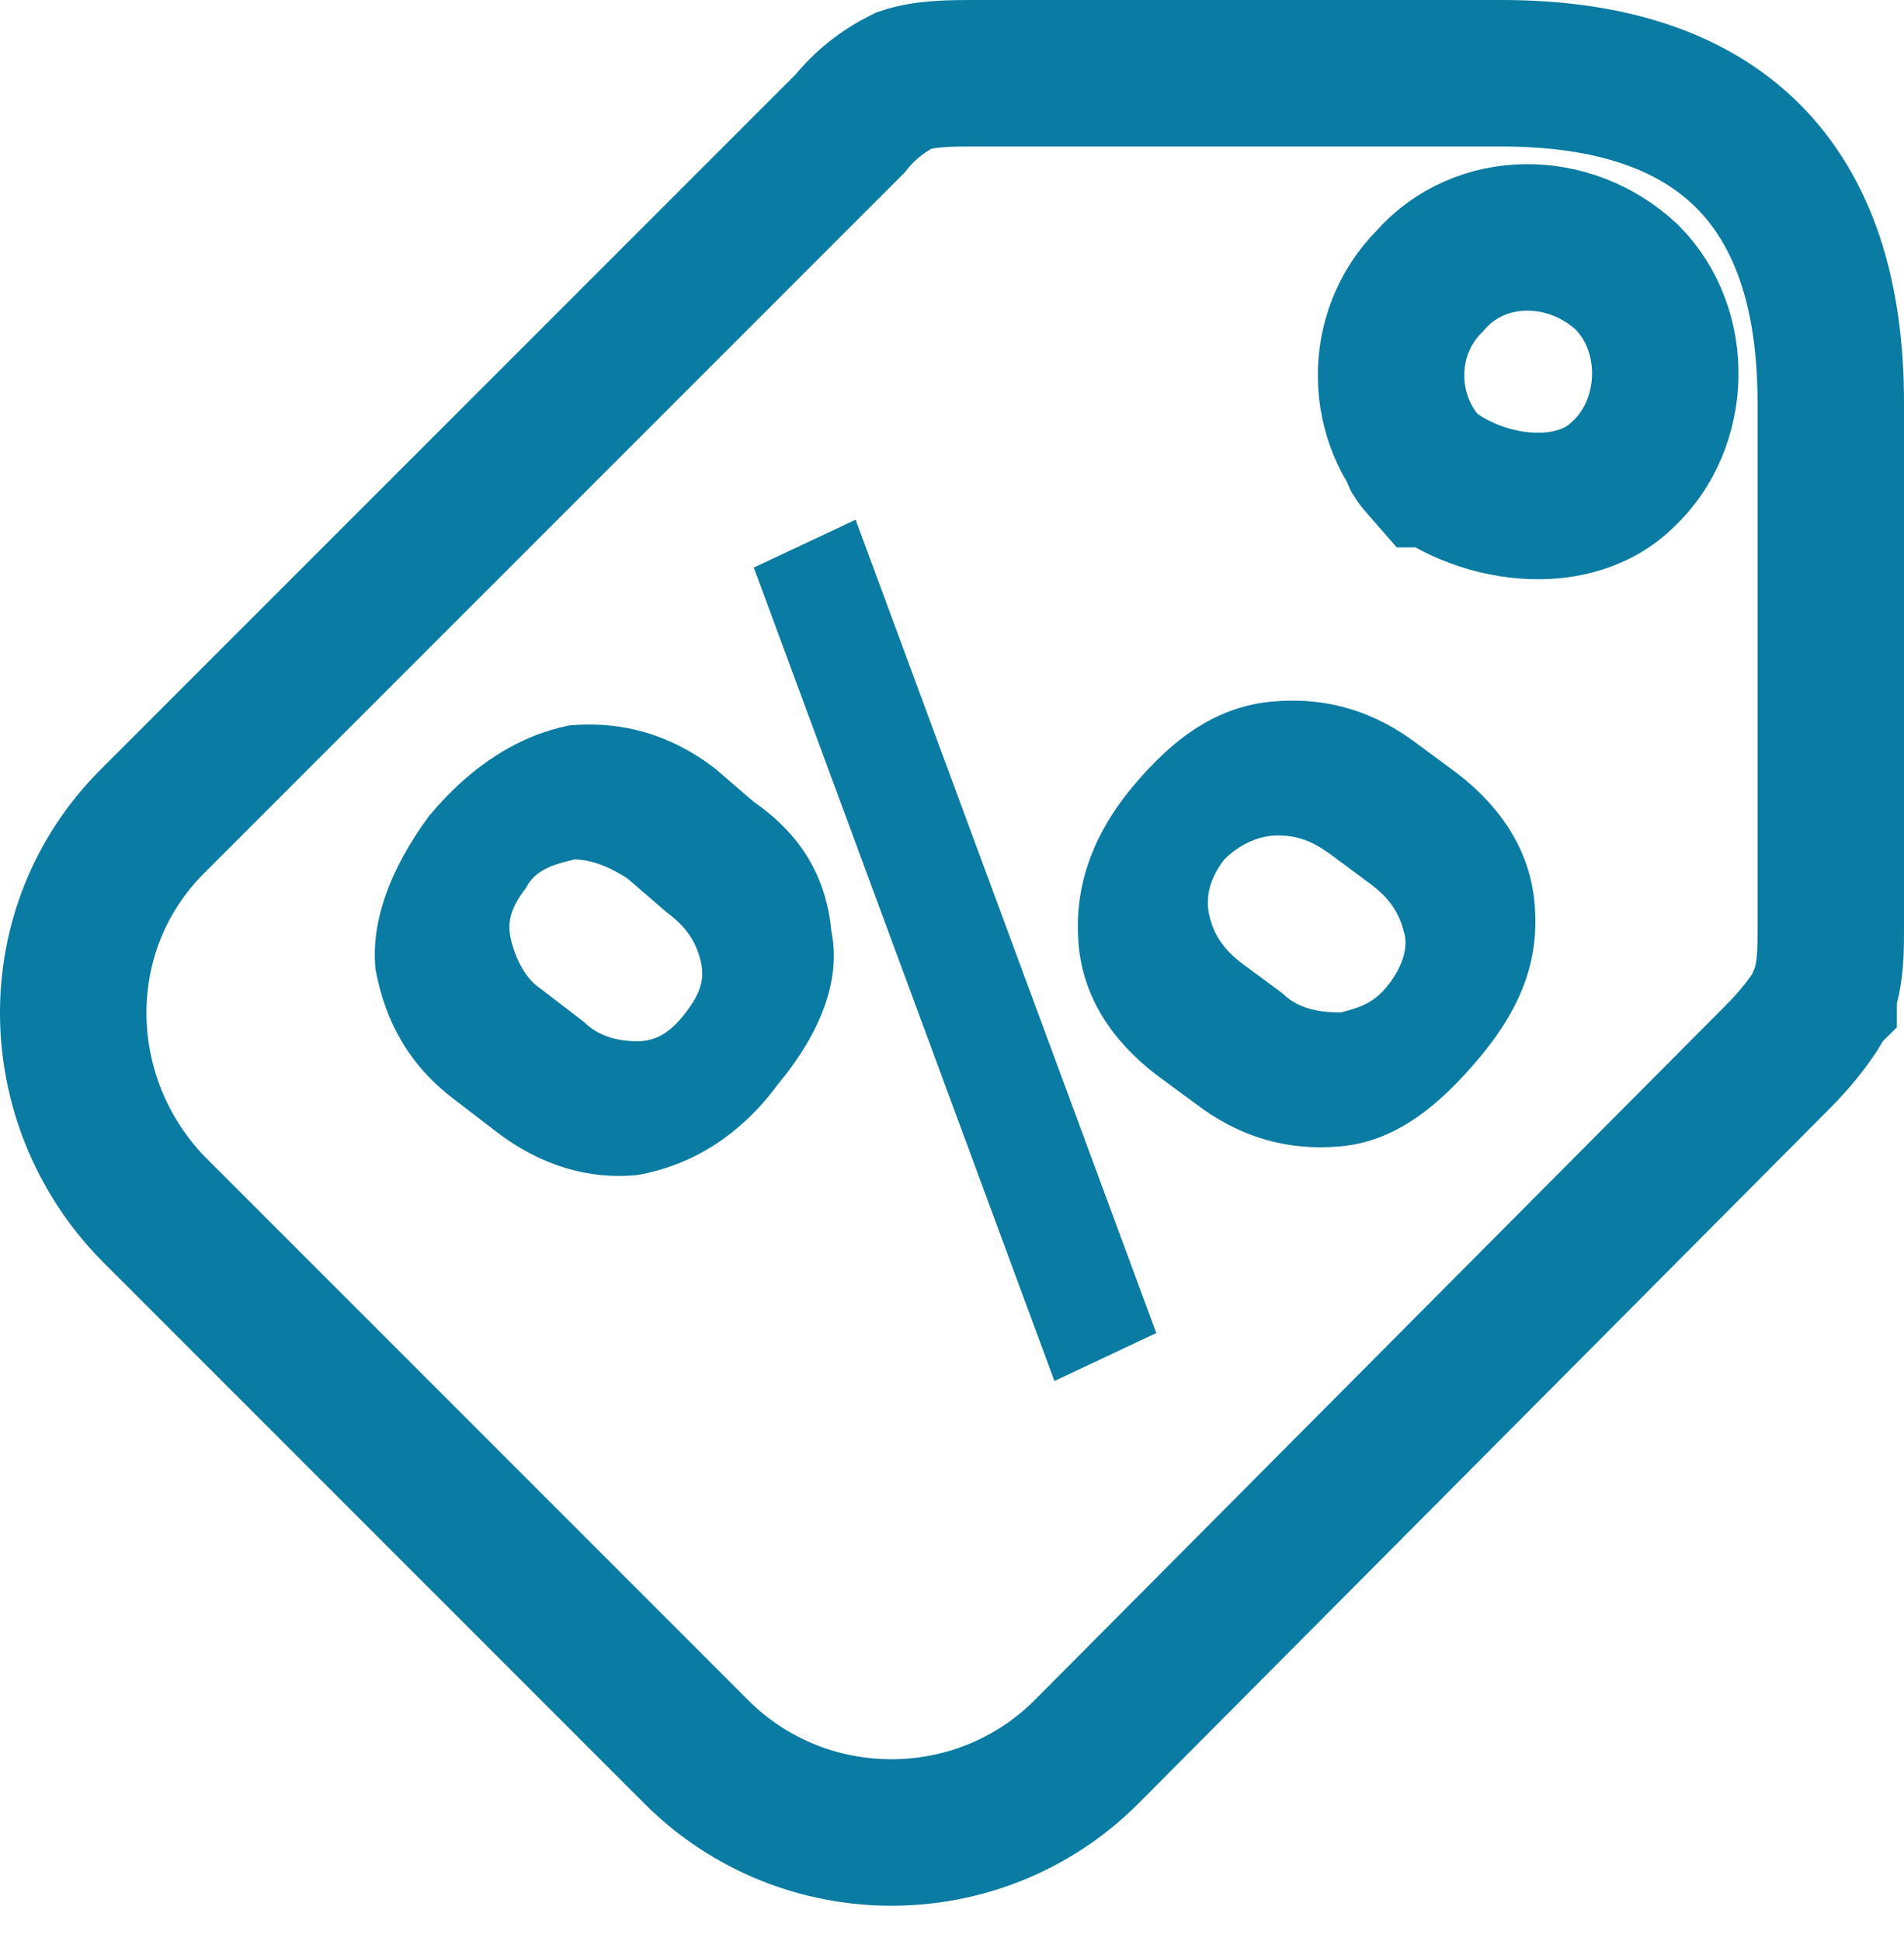
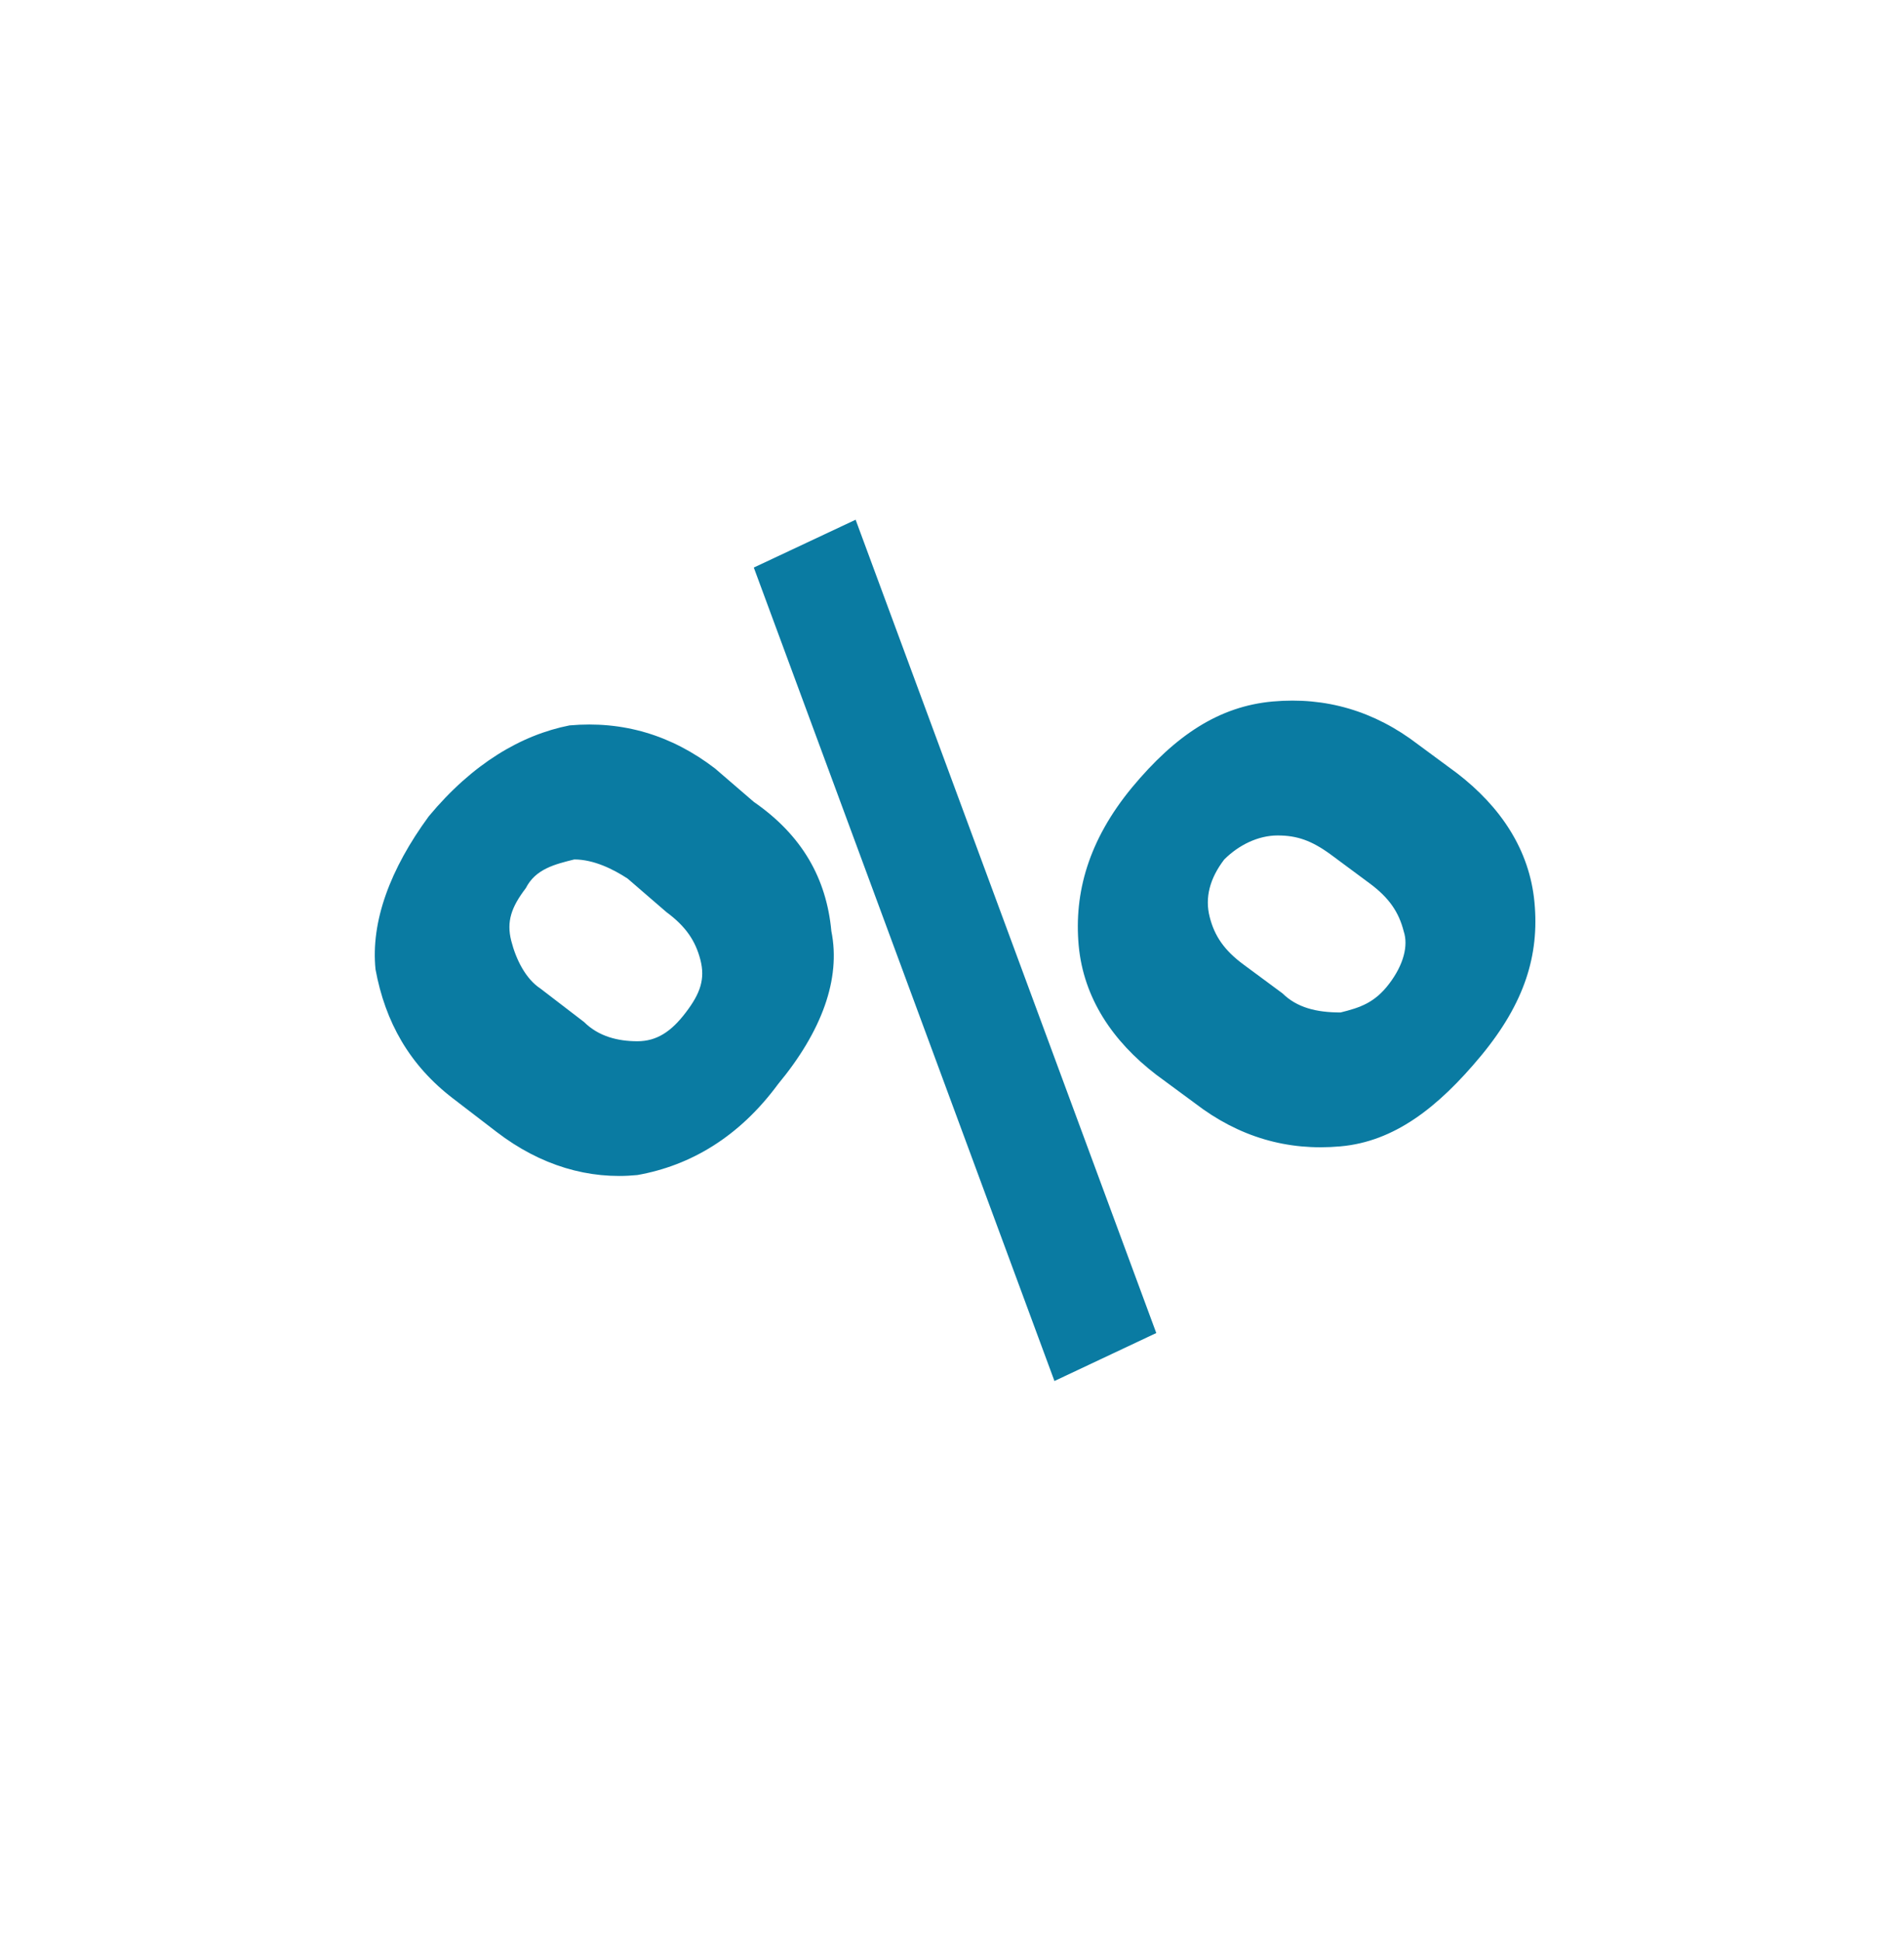
<svg xmlns="http://www.w3.org/2000/svg" width="52" height="53" viewBox="0 0 52 53" fill="none">
-   <path d="M41.008 2H26.642C25.959 2 25.274 2 24.688 2.196C24.102 2.49 23.612 2.879 23.221 3.368L4.163 22.425C1.23 25.358 1.328 30.048 4.163 32.981L19.018 47.836C21.952 50.769 26.739 50.769 29.671 47.836L48.534 28.877C49.023 28.389 49.412 27.9 49.706 27.413C49.706 27.315 49.706 27.315 49.805 27.217C49.805 27.119 49.805 27.119 49.805 27.119C50 26.533 50 25.944 50 25.358V10.991C50 5.031 46.97 2 41.008 2ZM44.331 12.947C42.865 14.411 40.047 13.866 38.679 12.5C38.679 12.5 39.152 12.947 39.054 12.947C38.369 12.164 38.762 12.556 39.054 12.848C37.686 11.481 37.588 9.135 39.054 7.667C40.422 6.104 42.865 6.104 44.43 7.568C45.894 9.037 45.797 11.576 44.331 12.947Z" stroke="#0A7BA2" stroke-width="4" />
  <path fill-rule="evenodd" clip-rule="evenodd" d="M10.256 26.47C10.521 27.905 11.182 29.084 12.377 29.997L13.567 30.91C14.76 31.825 16.083 32.217 17.408 32.084C18.864 31.825 20.189 31.04 21.247 29.605C22.441 28.165 22.97 26.73 22.705 25.424C22.572 23.988 21.909 22.81 20.587 21.895L19.528 20.983C18.335 20.068 17.009 19.677 15.554 19.807C14.23 20.068 12.904 20.853 11.711 22.288C10.653 23.73 10.123 25.163 10.256 26.47ZM17.408 28.431C16.876 28.431 16.348 28.301 15.95 27.905L14.758 26.991C14.361 26.73 14.095 26.209 13.962 25.687C13.83 25.163 13.962 24.772 14.361 24.25C14.625 23.728 15.155 23.598 15.684 23.467C16.213 23.467 16.744 23.73 17.14 23.989L18.2 24.904C18.73 25.296 18.994 25.687 19.129 26.209C19.262 26.73 19.129 27.122 18.73 27.645C18.335 28.165 17.939 28.431 17.408 28.431ZM20.587 15.497L28.798 37.708L31.579 36.398L23.368 14.191L20.587 15.497ZM29.46 25.817C29.593 27.253 30.387 28.431 31.578 29.345L32.639 30.127C33.829 31.041 35.156 31.434 36.61 31.301C38.068 31.171 39.263 30.258 40.453 28.822C41.643 27.381 42.042 26.076 41.908 24.64C41.775 23.203 40.981 22.025 39.791 21.111L38.73 20.328C37.54 19.415 36.214 19.024 34.758 19.154C33.3 19.286 32.108 20.068 30.915 21.503C29.726 22.945 29.33 24.38 29.46 25.817ZM36.612 27.645C35.951 27.645 35.422 27.513 35.024 27.122L33.965 26.339C33.434 25.948 33.168 25.555 33.037 25.035C32.904 24.513 33.037 23.989 33.434 23.469C33.831 23.072 34.363 22.812 34.892 22.812C35.42 22.812 35.818 22.948 36.347 23.335L37.409 24.122C37.938 24.514 38.203 24.905 38.336 25.427C38.467 25.818 38.336 26.34 37.938 26.863C37.542 27.383 37.144 27.513 36.612 27.645Z" fill="#0A7BA2" />
</svg>